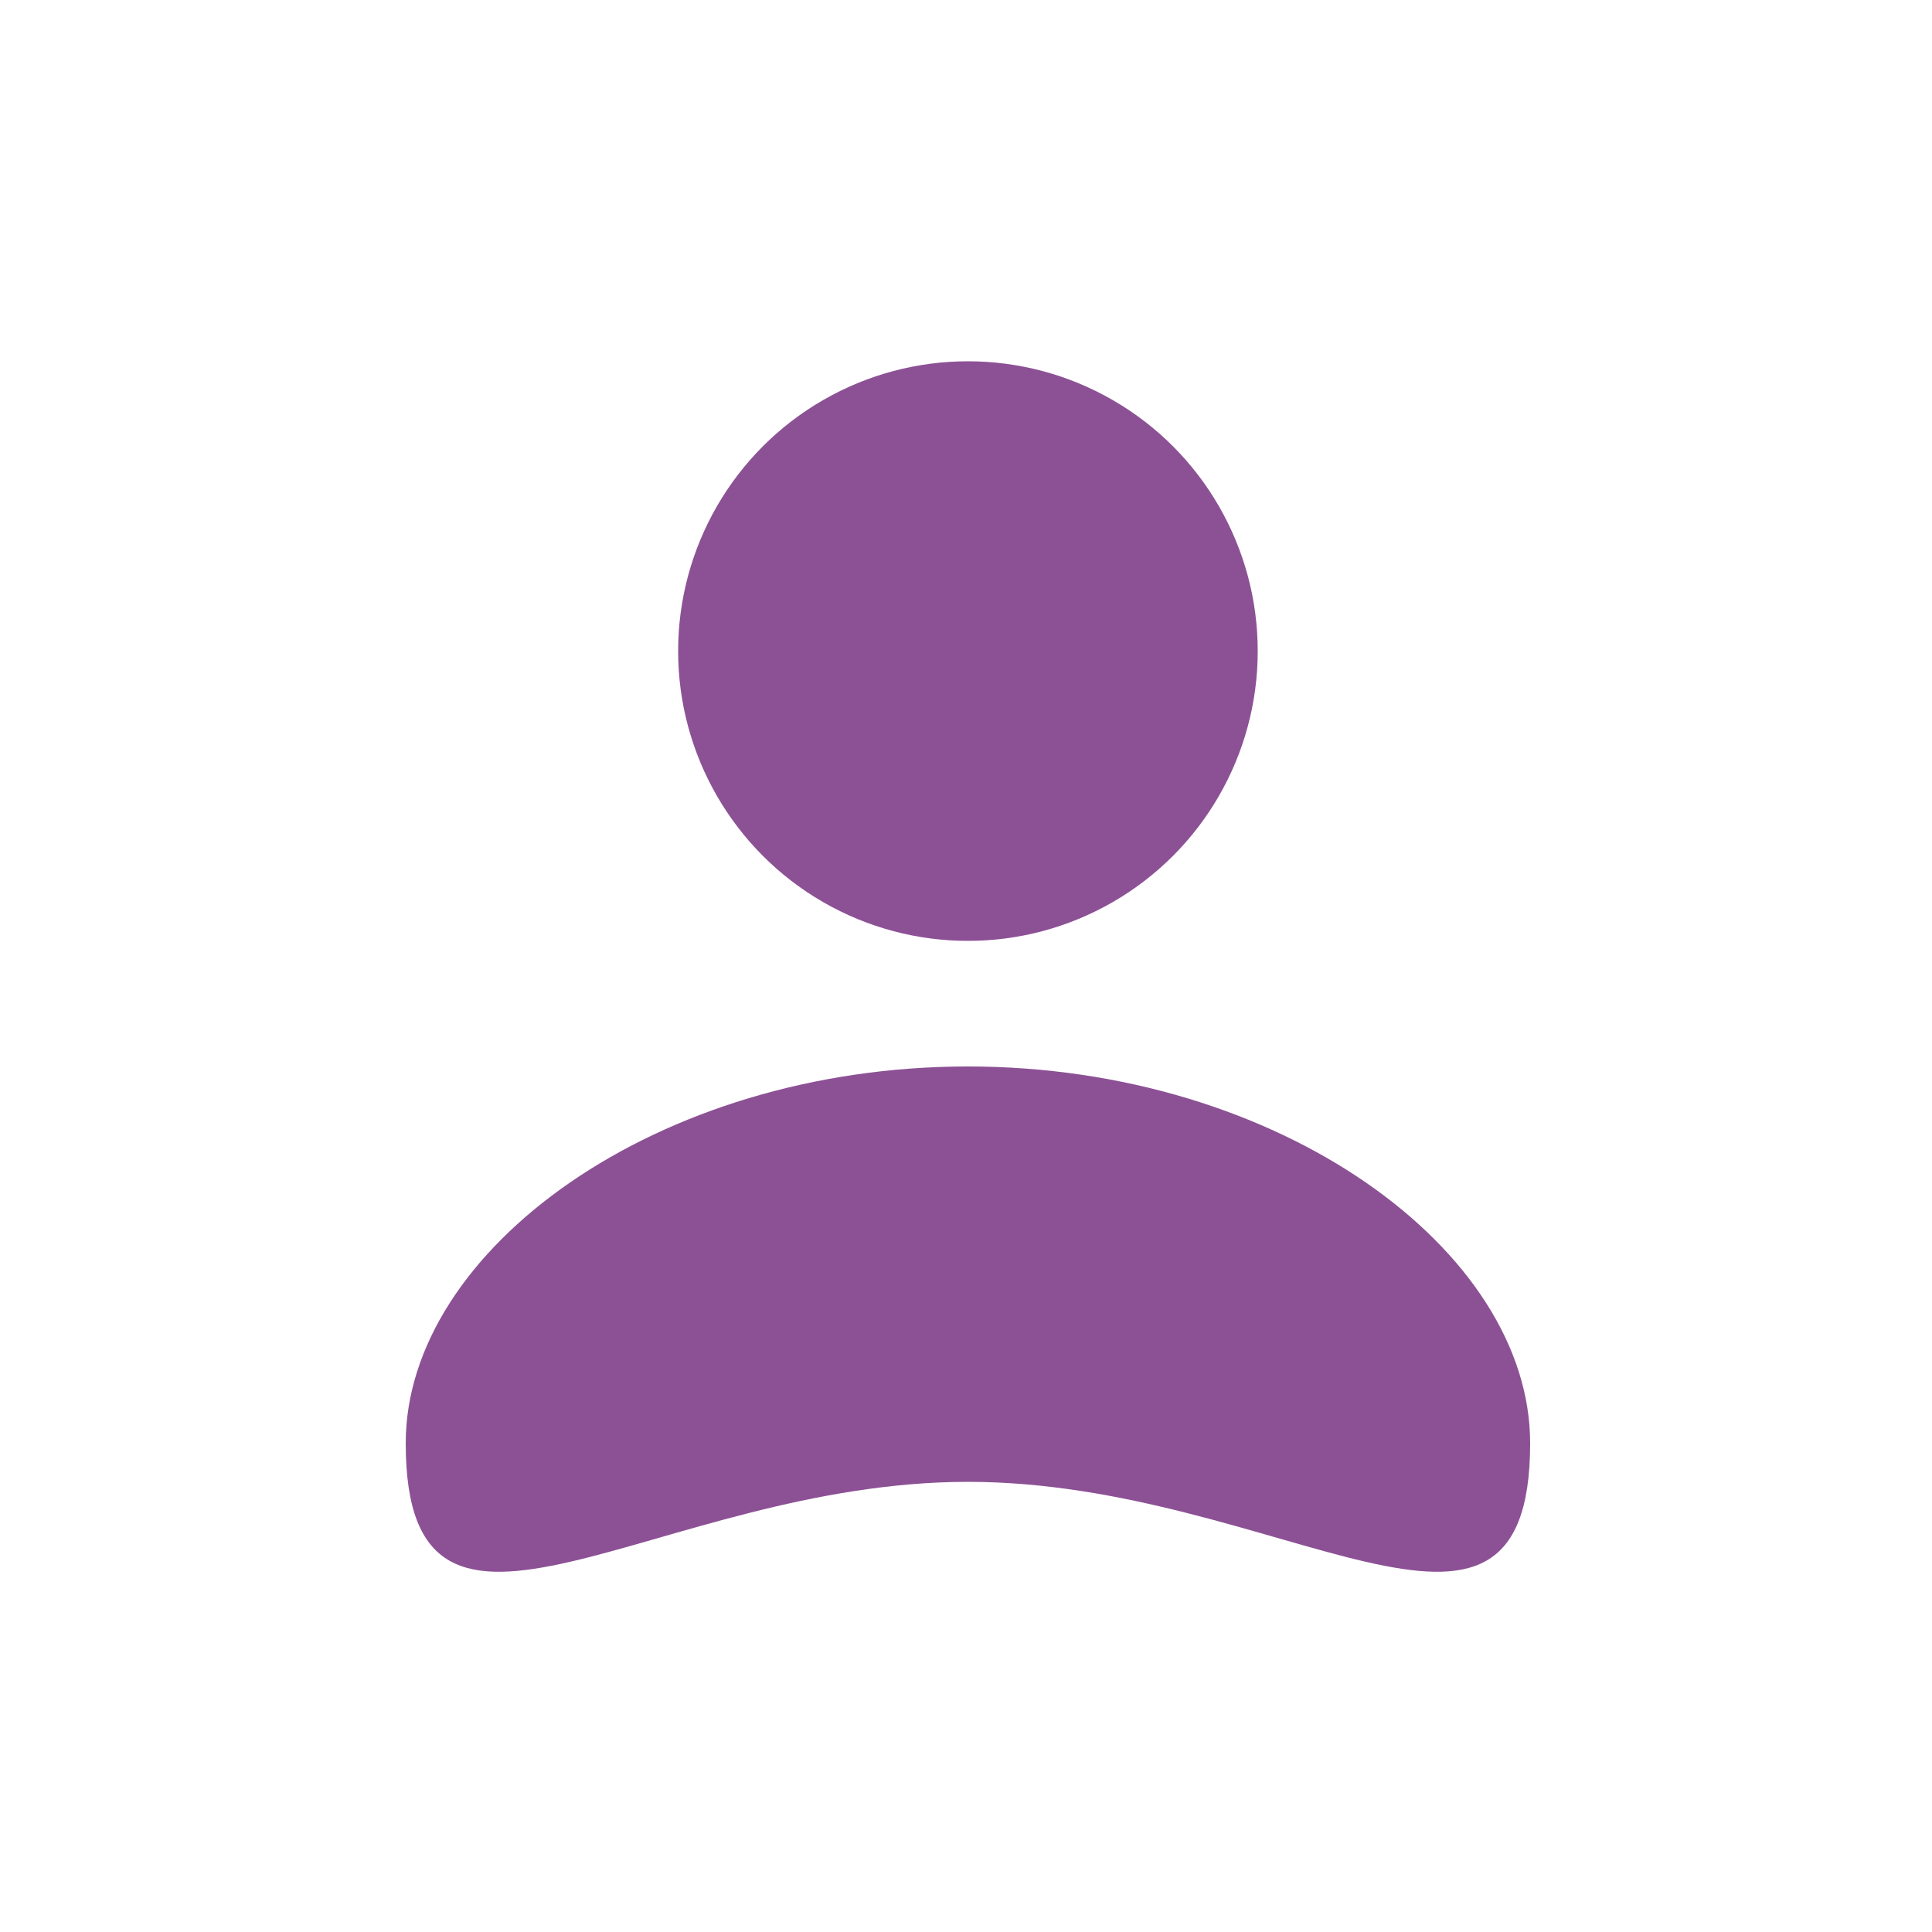
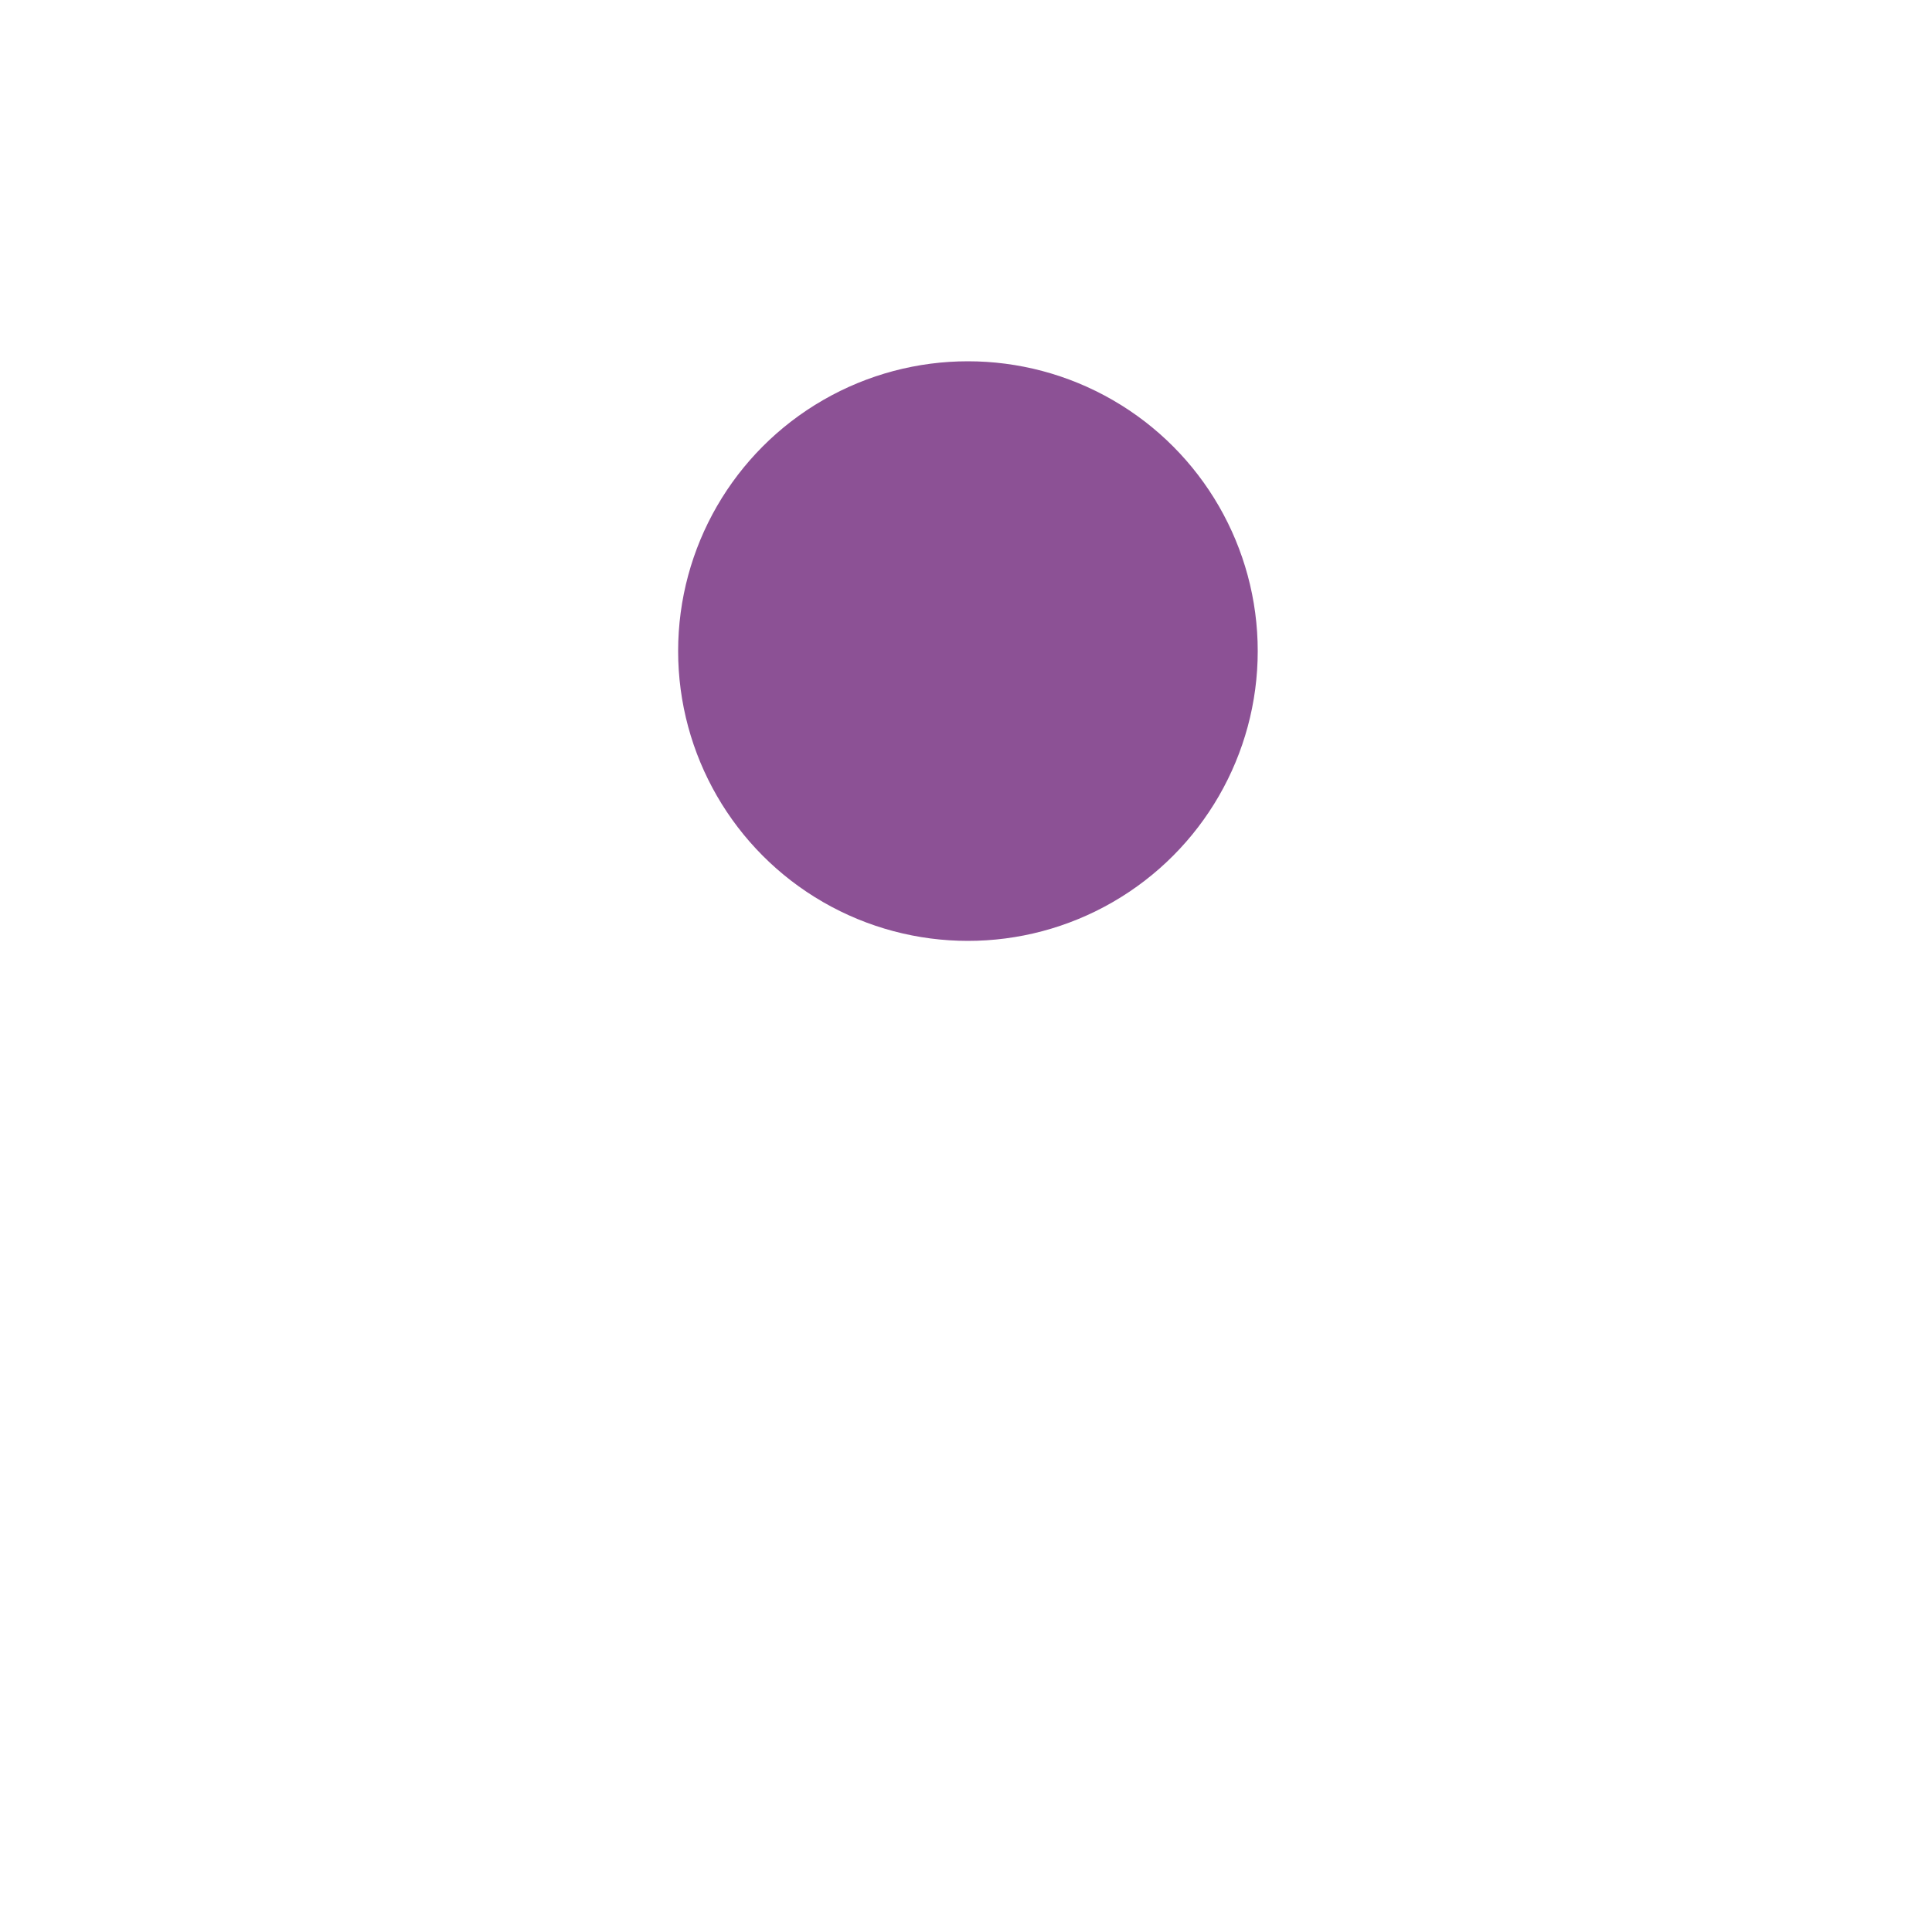
<svg xmlns="http://www.w3.org/2000/svg" version="1.1" id="Layer_1" x="0px" y="0px" viewBox="0 0 100 100" style="enable-background:new 0 0 100 100;" xml:space="preserve">
  <style type="text/css">
	.st0{fill:#8c5195;}
</style>
  <g>
    <circle class="st0" cx="50.1" cy="33.7" r="15" />
-     <path class="st0" d="M79.2,74.7c0-10-13-19.5-29.1-19.5S21,64.7,21,74.7c0,13.7,13,2,29.1,2S79.2,88.4,79.2,74.7z" />
  </g>
</svg>